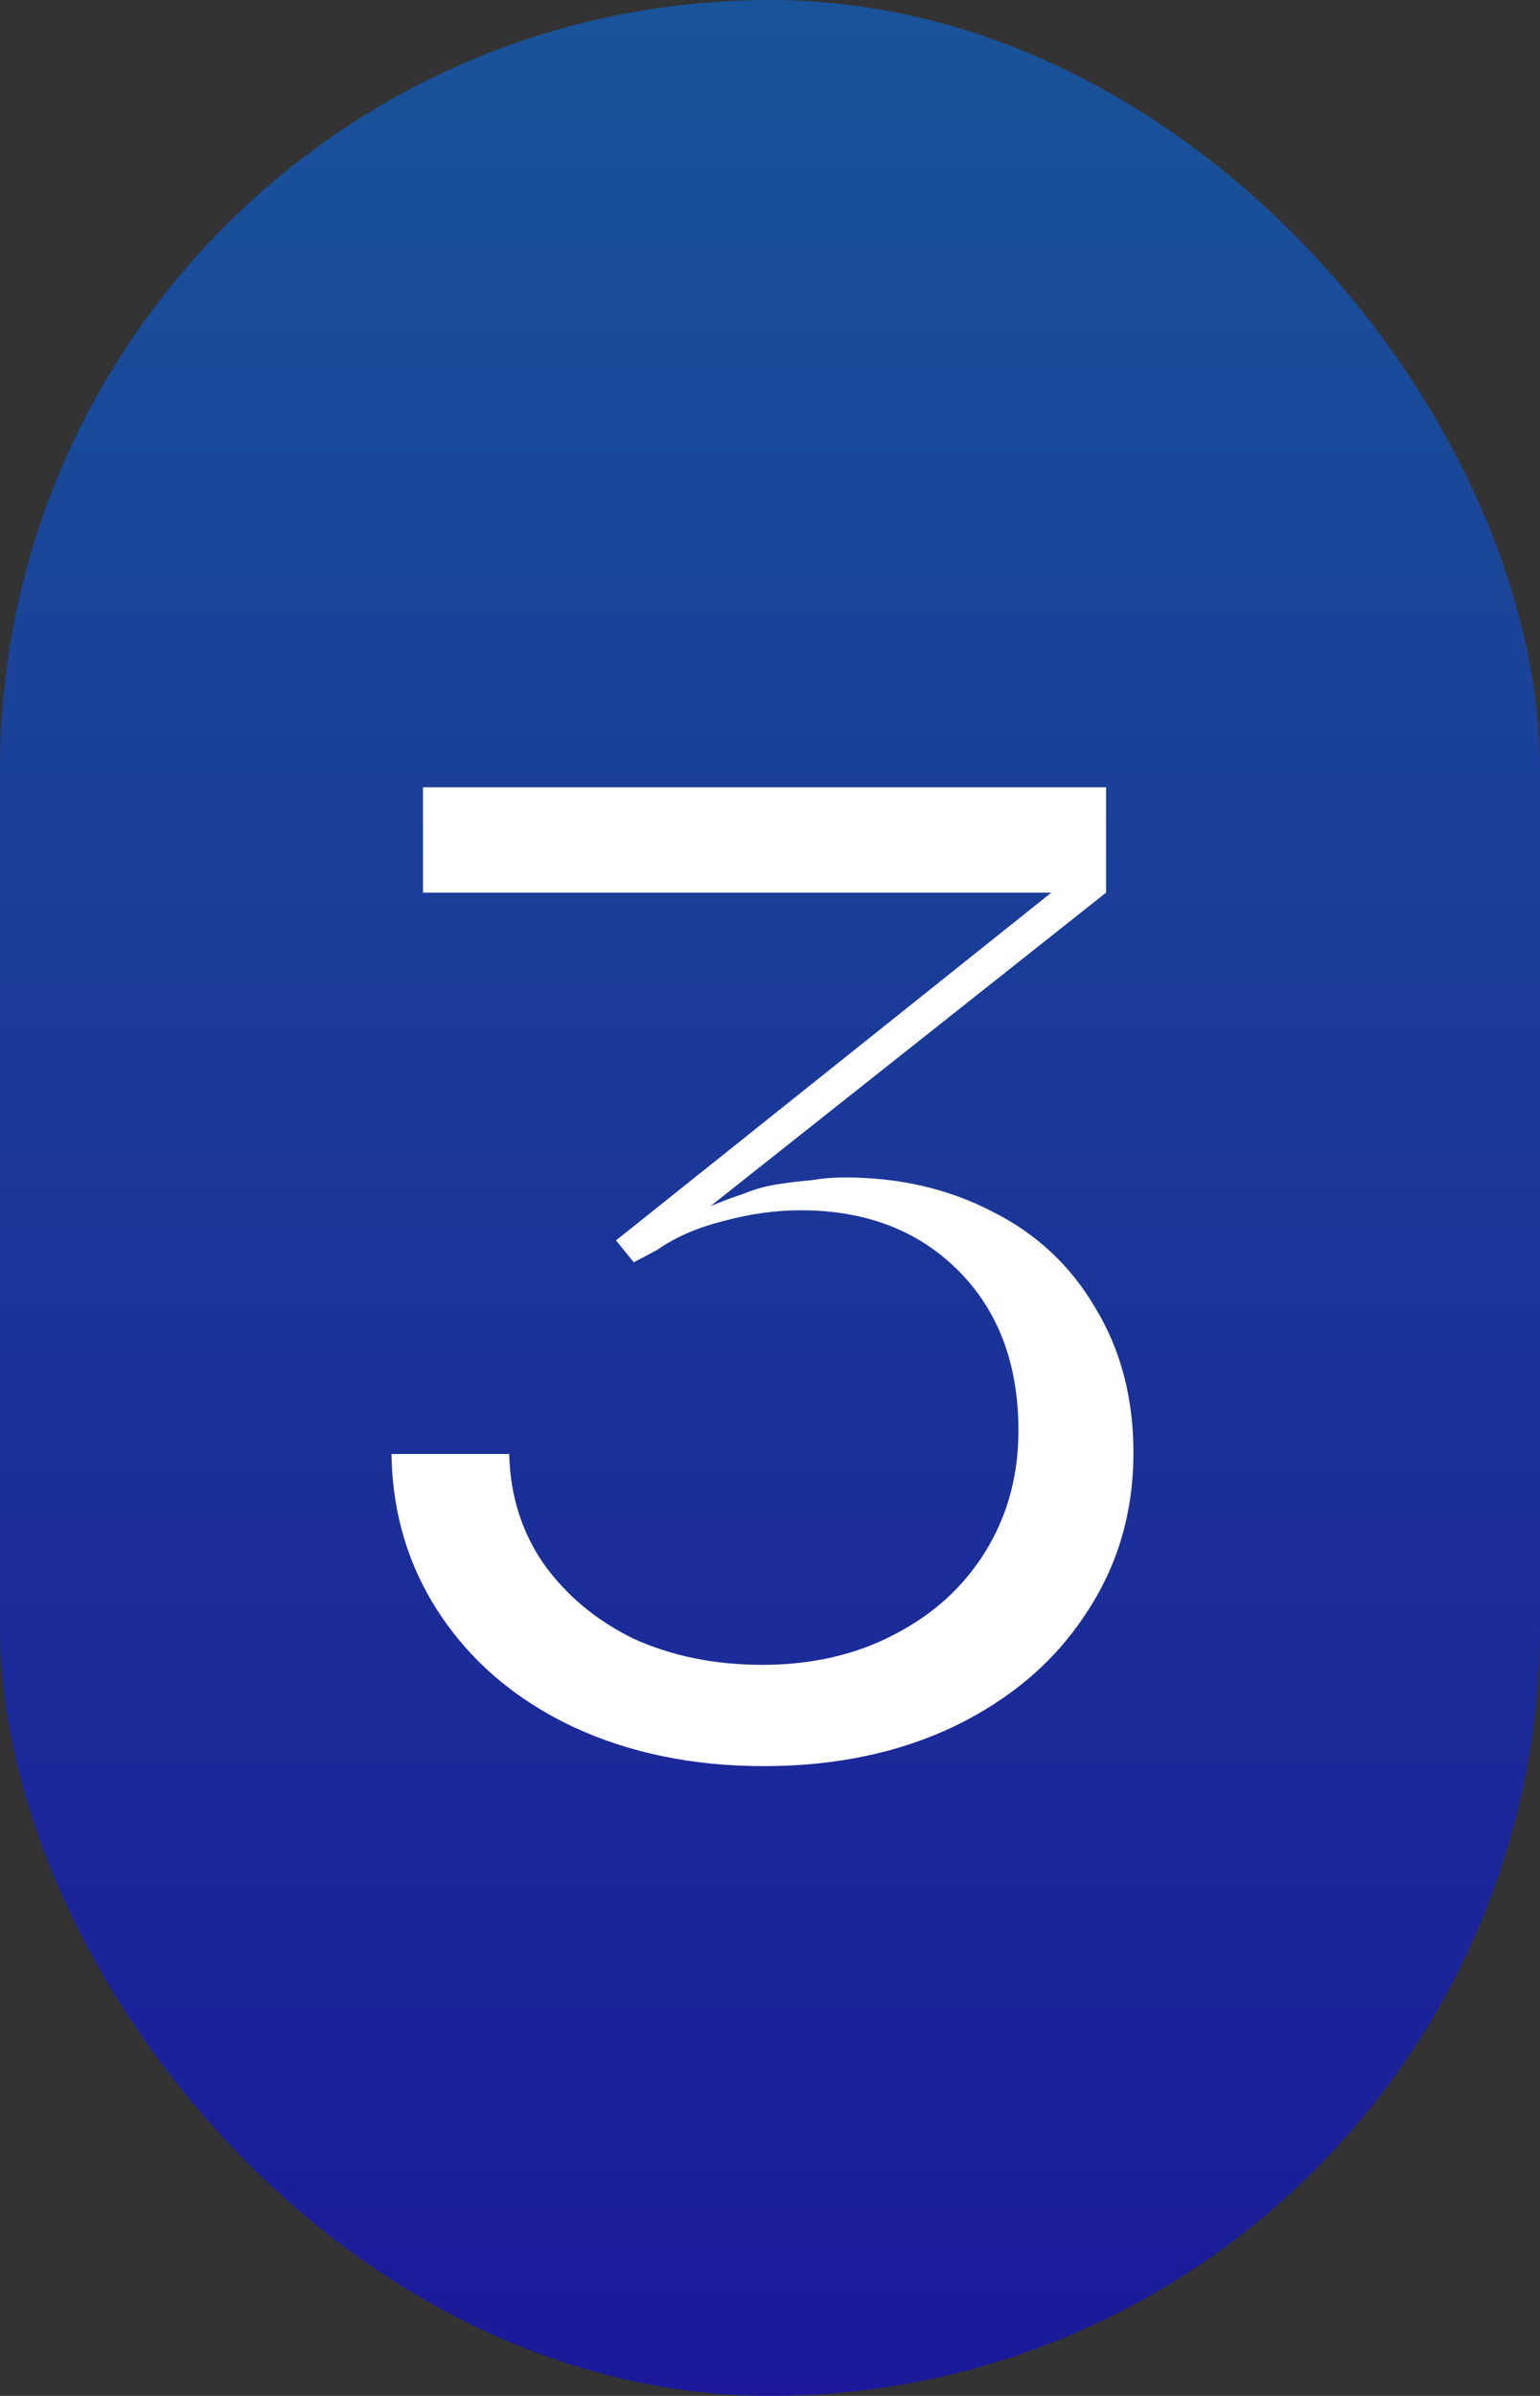
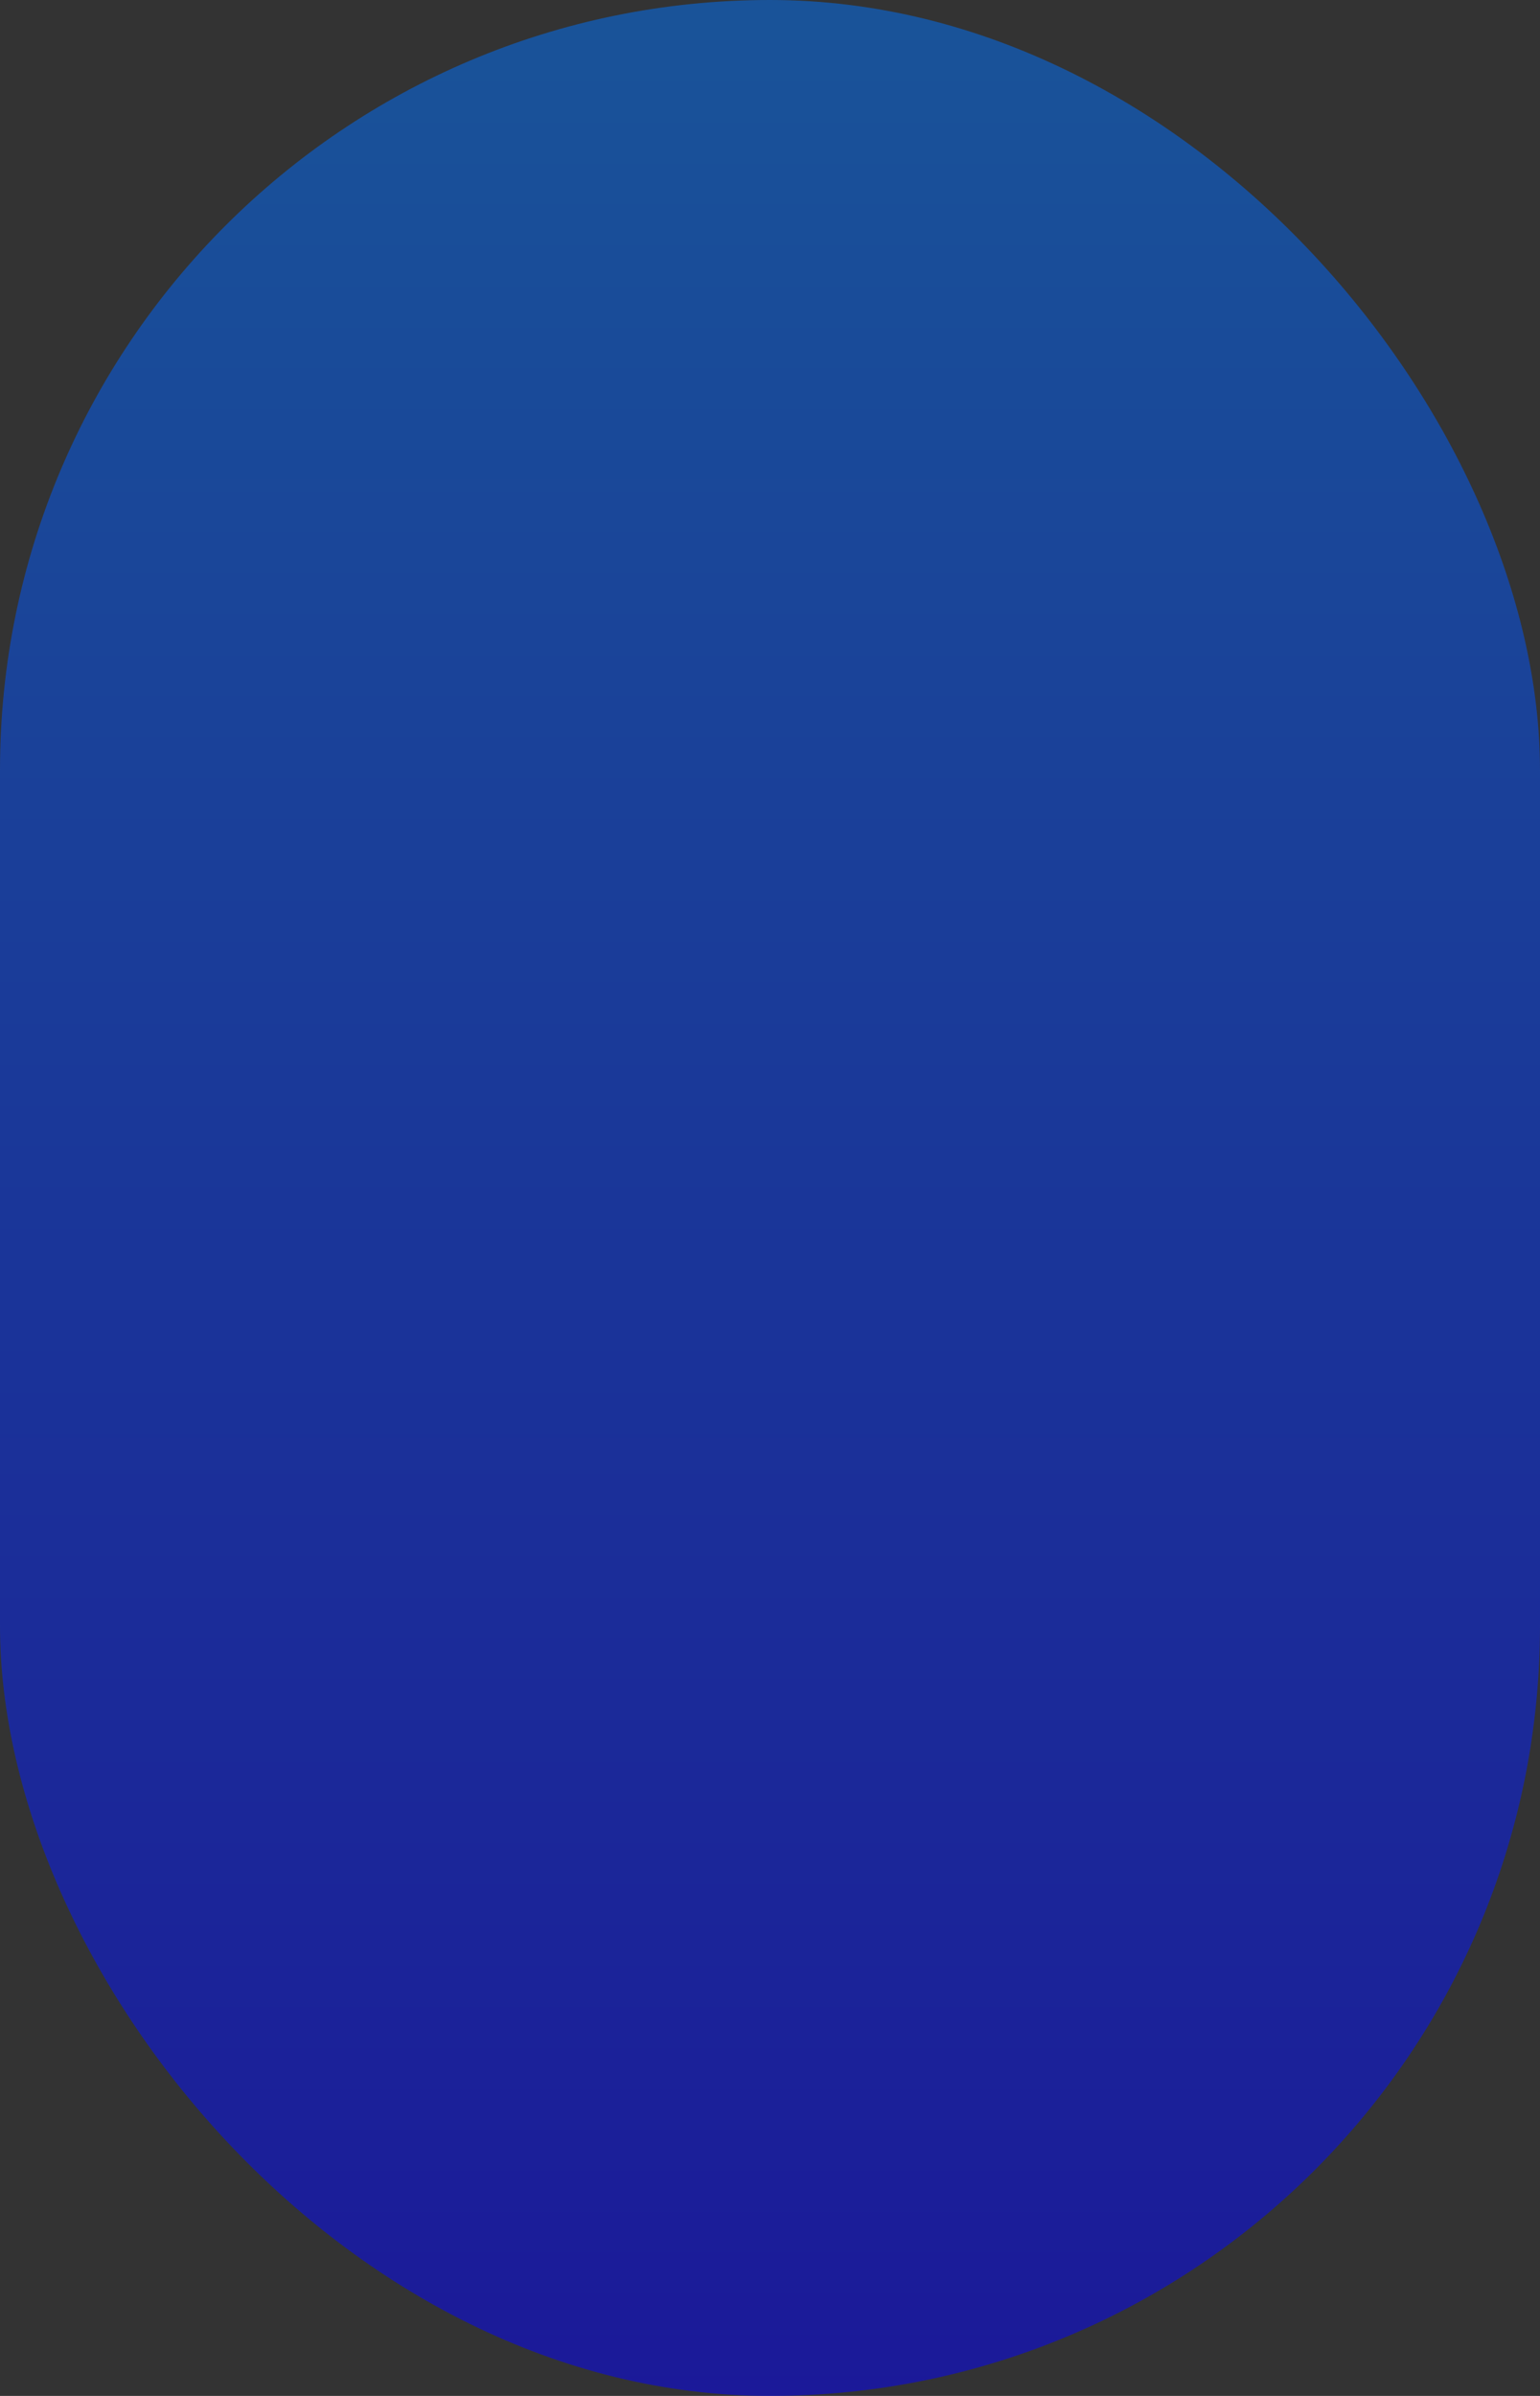
<svg xmlns="http://www.w3.org/2000/svg" width="90" height="140" viewBox="0 0 90 140" fill="none">
  <rect x="0" y="0" width="90" height="140" fill="#333333" stroke="none" />
  <rect width="90" height="140" rx="45" fill="url(#paint0_linear_5487_355)" fill-opacity="0.5" />
-   <path d="M44.64 103.2C40.48 103.2 36.746 102.427 33.44 100.88C30.186 99.333 27.626 97.173 25.76 94.4C23.893 91.627 22.933 88.48 22.88 84.96H29.76C29.813 87.36 30.48 89.493 31.76 91.36C33.093 93.227 34.853 94.693 37.04 95.76C39.28 96.773 41.786 97.28 44.56 97.28C47.44 97.28 50 96.693 52.24 95.52C54.533 94.347 56.32 92.72 57.6 90.64C58.88 88.56 59.52 86.213 59.52 83.6C59.52 79.707 58.346 76.587 56 74.24C53.653 71.893 50.586 70.72 46.8 70.72C45.306 70.72 43.786 70.933 42.24 71.36C40.746 71.733 39.466 72.293 38.4 73.04L37.04 73.76L36 72.48L61.44 52.16H24.72V46H64.64V52.16L41.52 70.48C42.16 70.213 42.8 69.973 43.44 69.76C44.08 69.493 44.746 69.307 45.44 69.2C46.133 69.093 46.8 69.013 47.44 68.96C48.08 68.853 48.72 68.8 49.36 68.8C52.56 68.8 55.44 69.467 58 70.8C60.56 72.08 62.56 73.947 64 76.4C65.493 78.853 66.24 81.68 66.24 84.88C66.24 88.4 65.306 91.547 63.44 94.32C61.626 97.093 59.066 99.28 55.76 100.88C52.506 102.427 48.8 103.2 44.64 103.2Z" fill="white" />
  <defs>
    <linearGradient id="paint0_linear_5487_355" x1="45" y1="0" x2="45" y2="140" gradientUnits="userSpaceOnUse">
      <stop stop-color="#0075FF" />
      <stop offset="1" stop-color="#0500FF" />
    </linearGradient>
  </defs>
</svg>